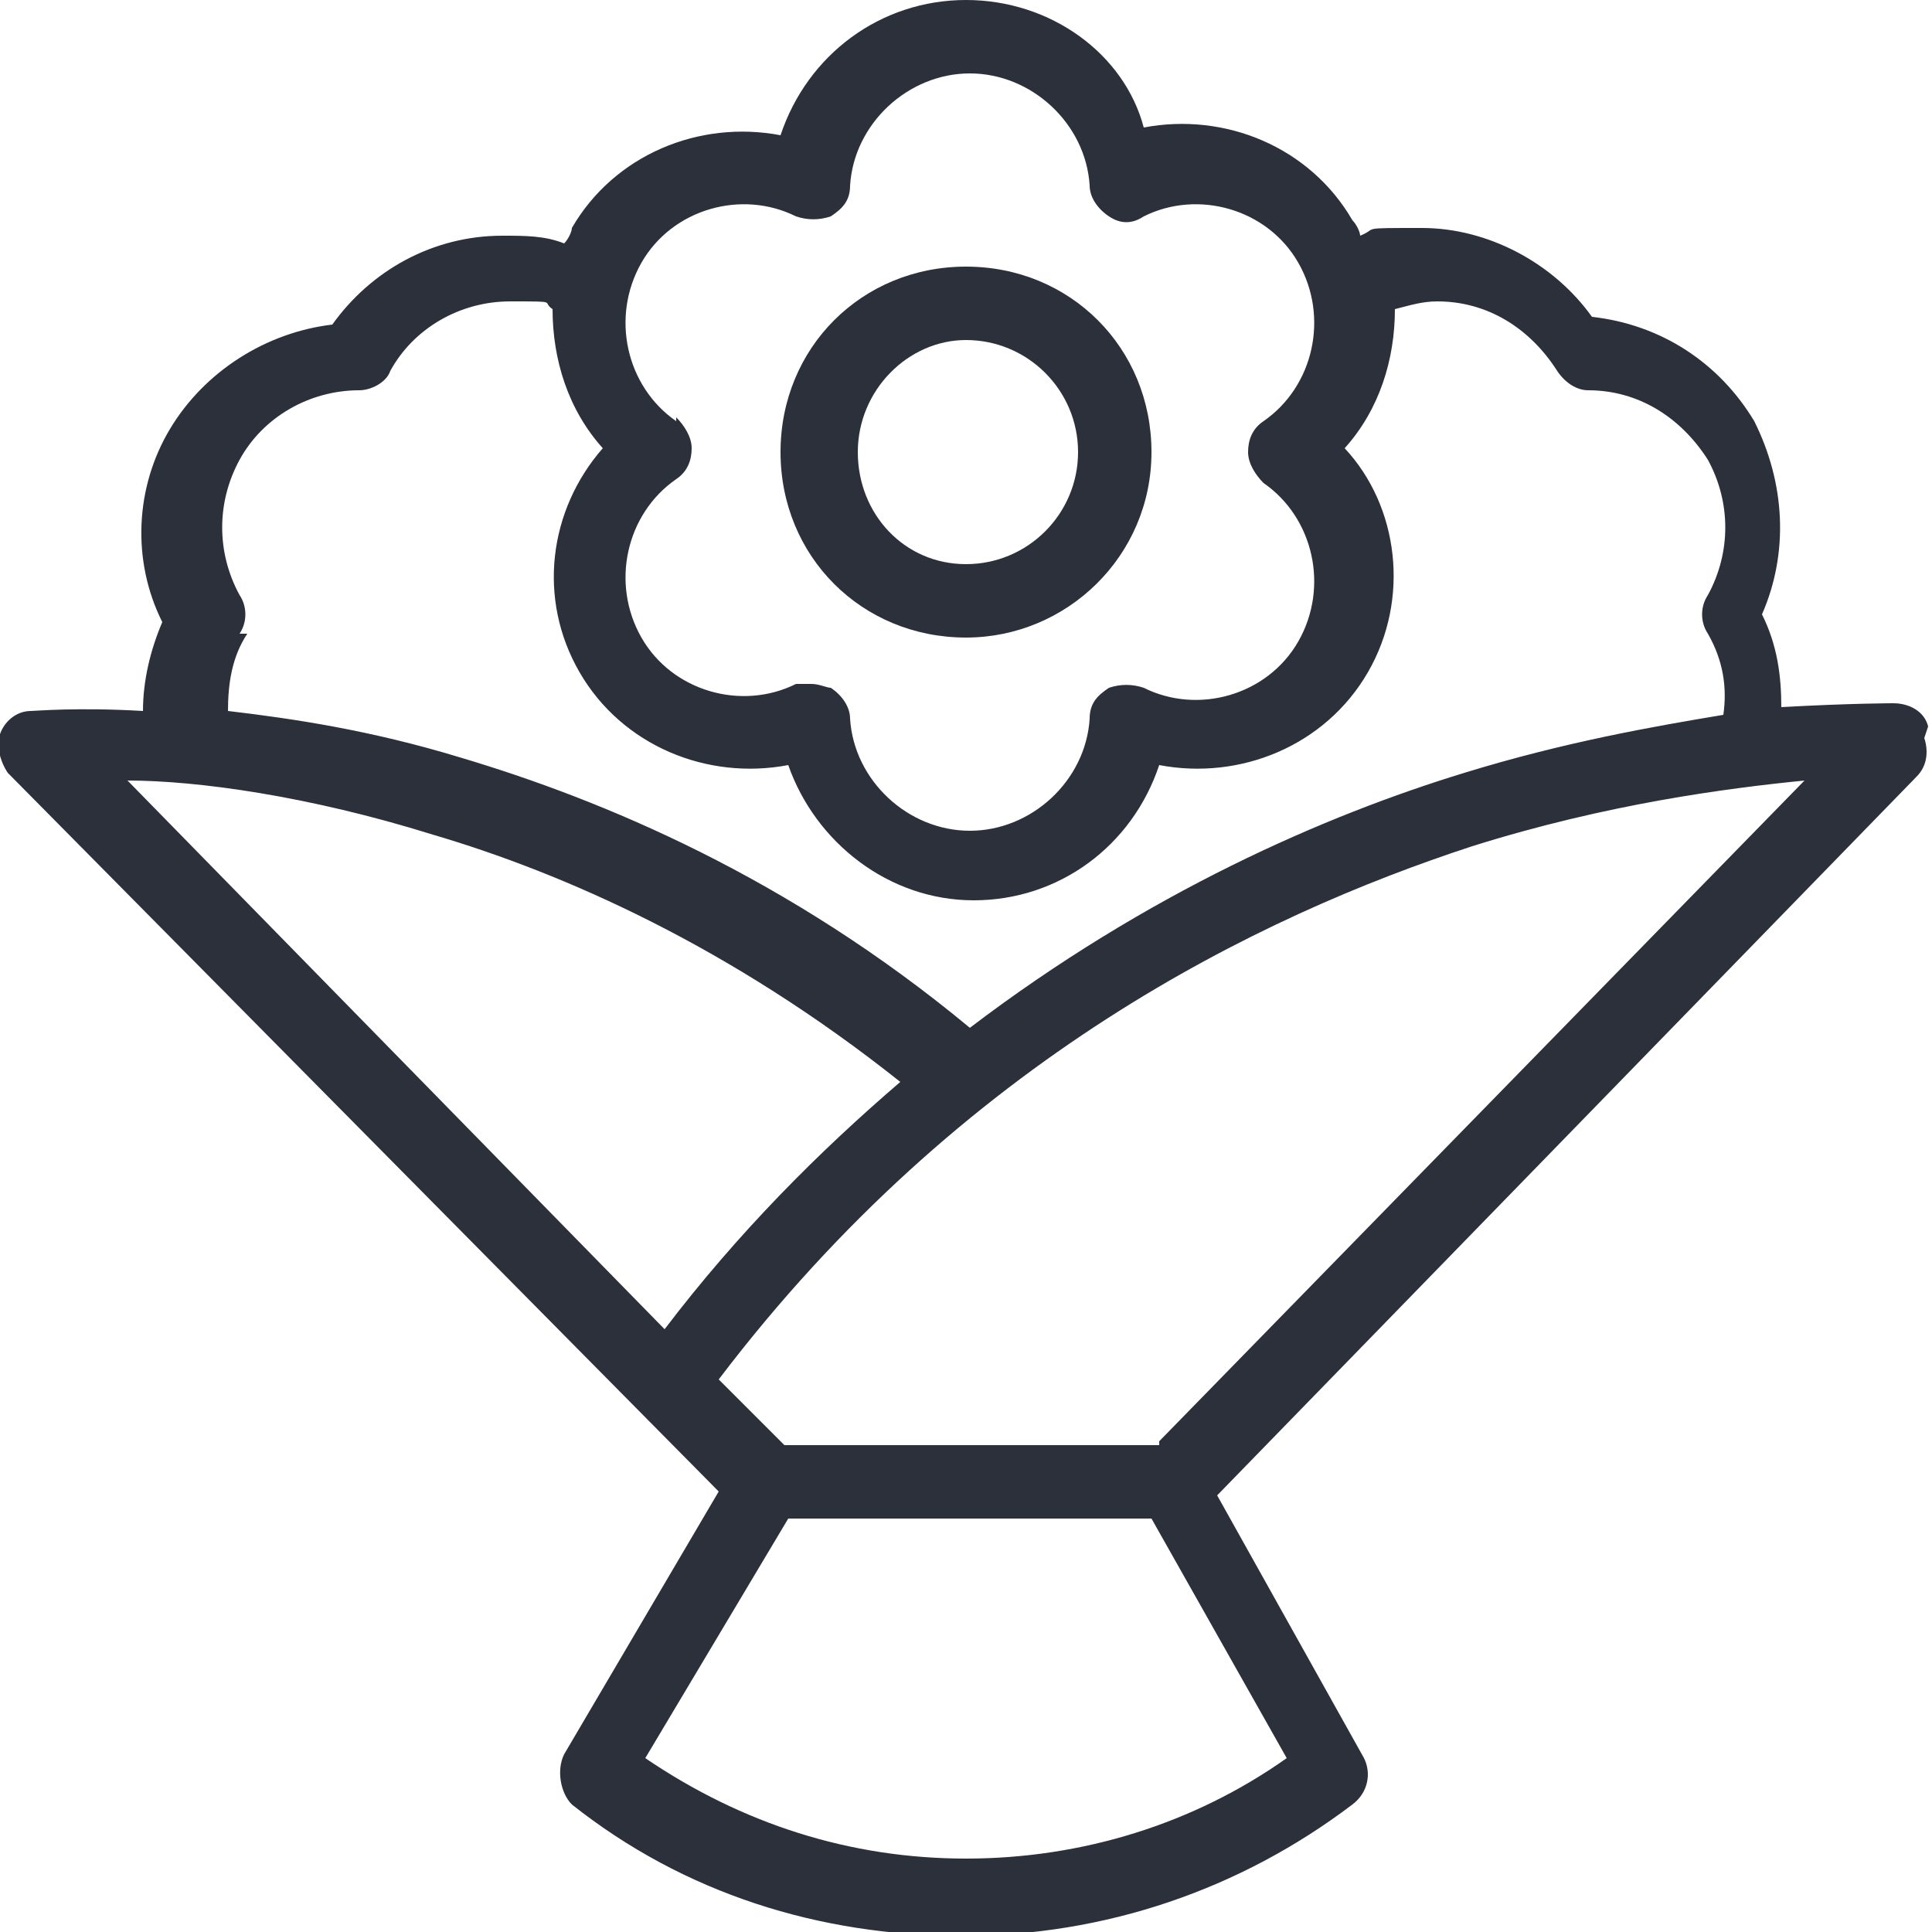
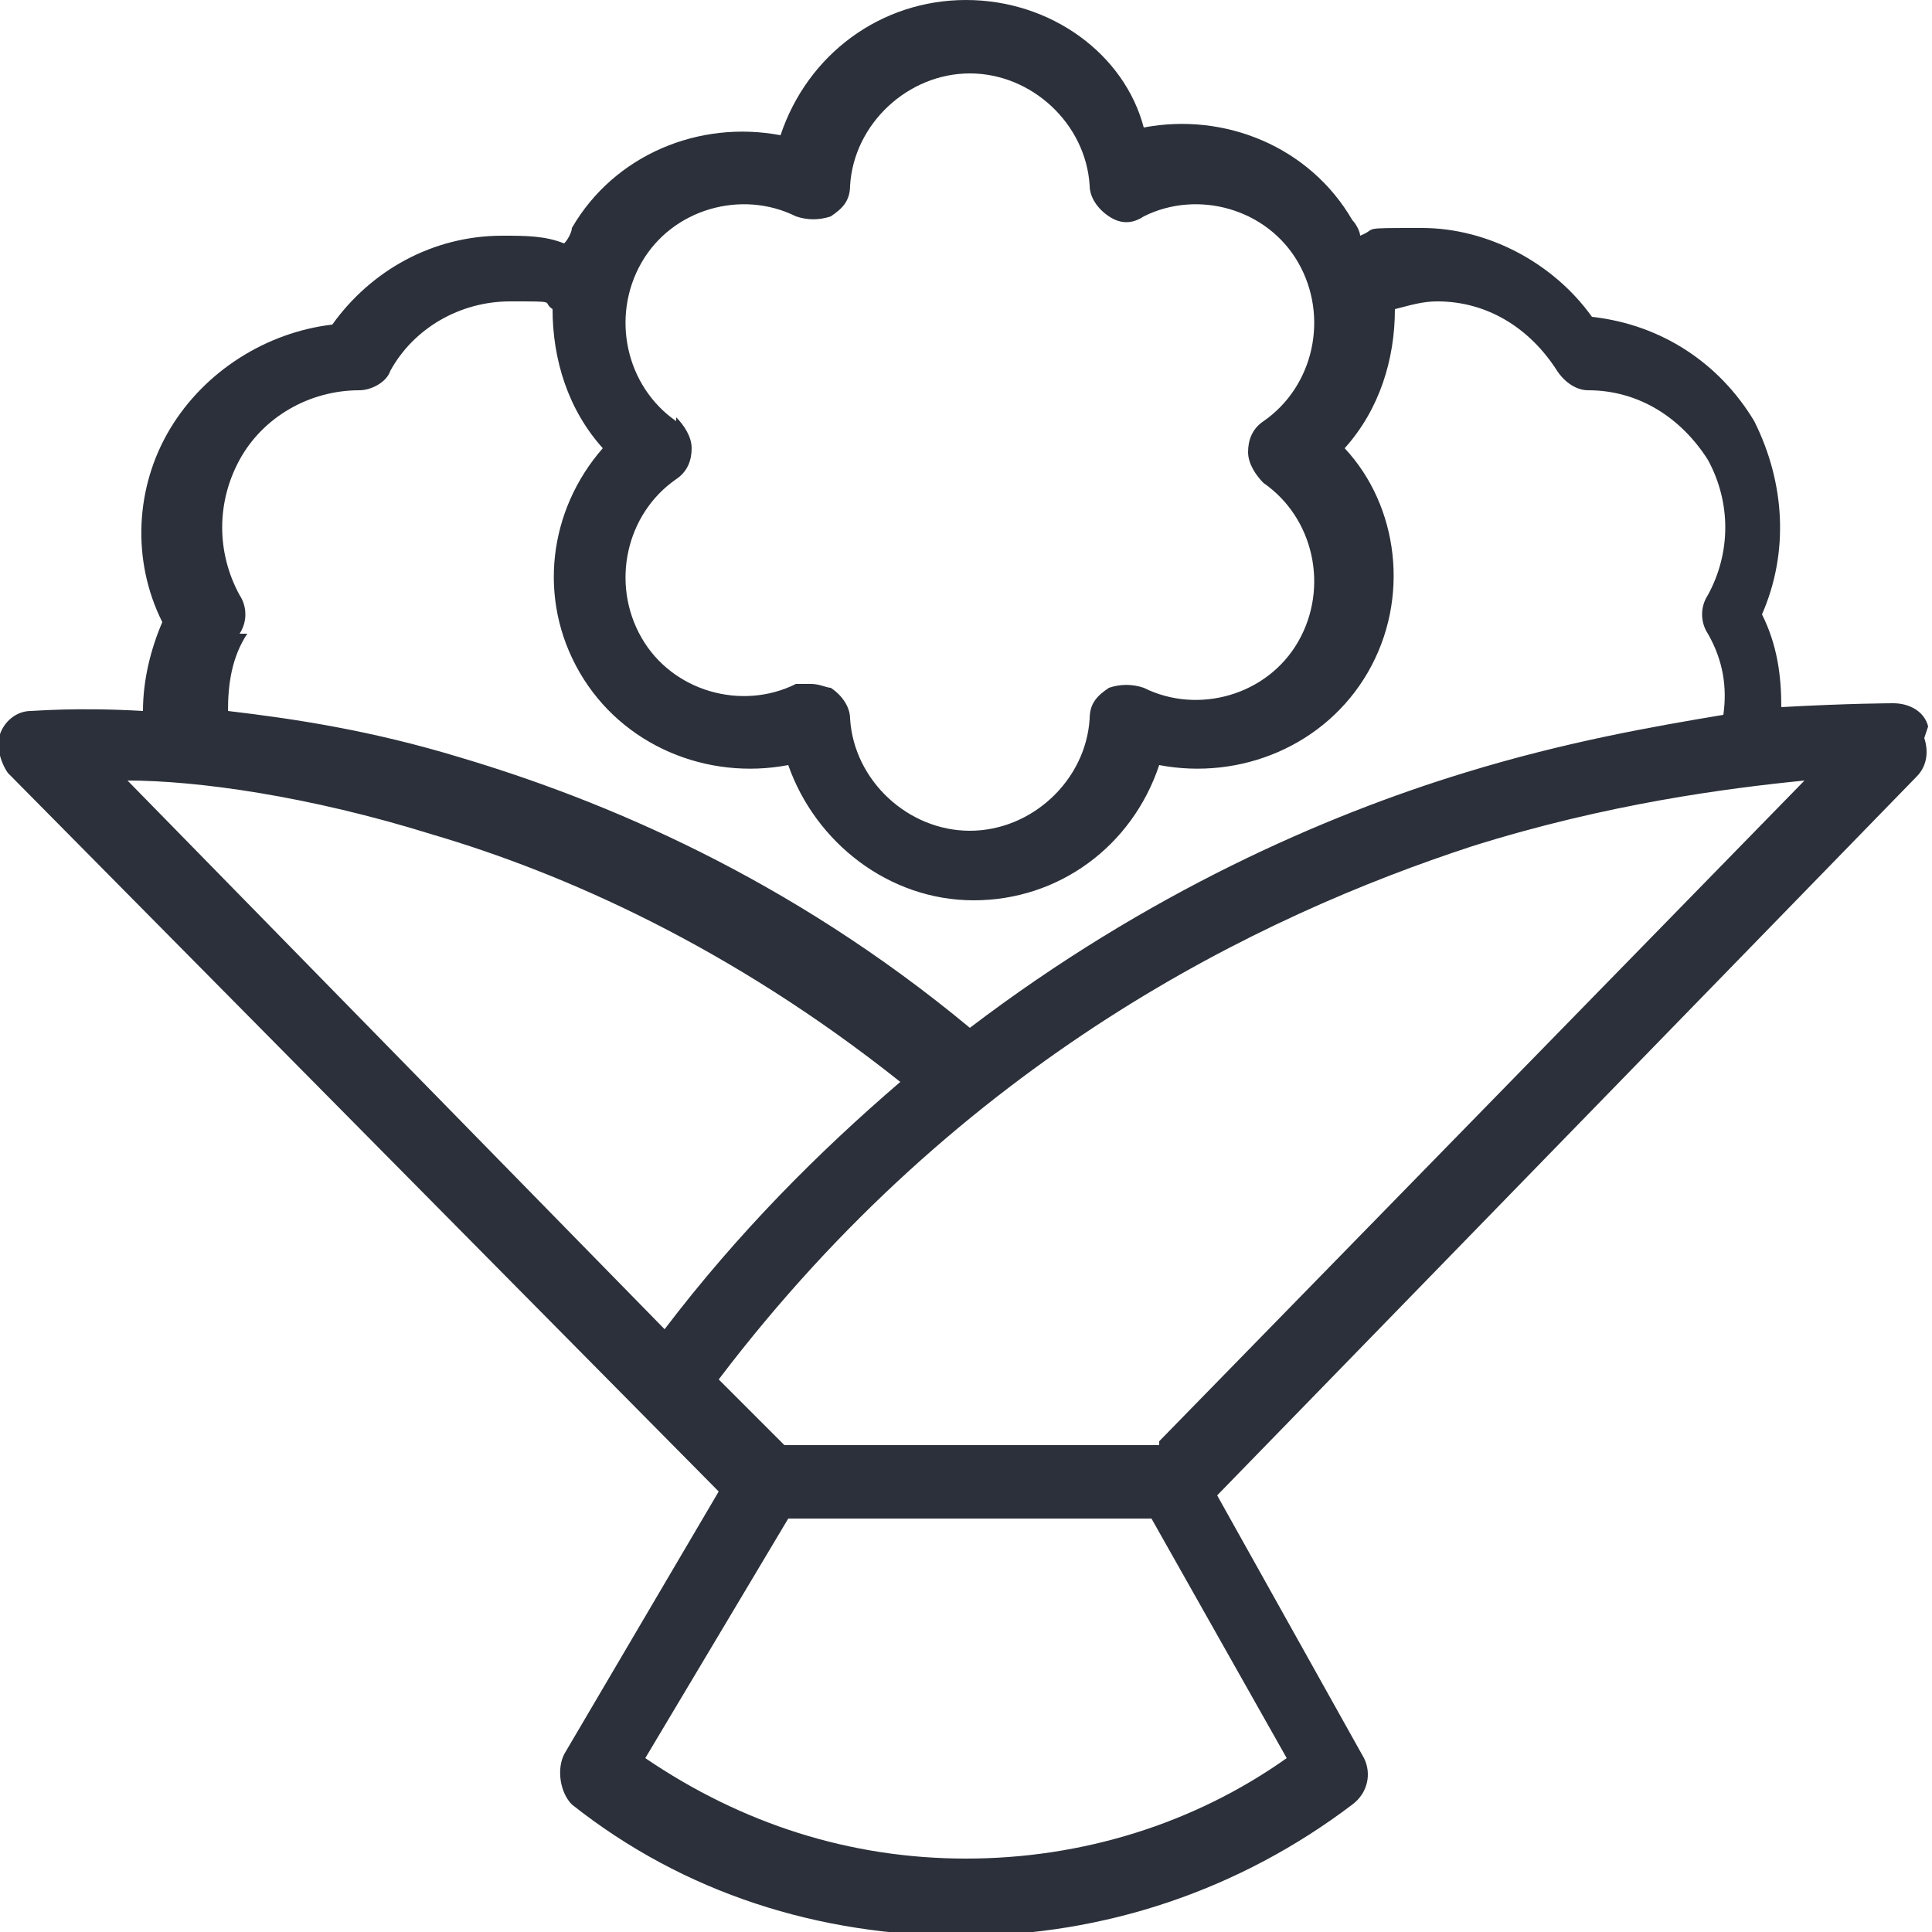
<svg xmlns="http://www.w3.org/2000/svg" id="Calque_1" data-name="Calque 1" viewBox="0 0 50 50">
  <defs>
    <style> .cls-1 { fill: #2b303a; } </style>
  </defs>
-   <path class="cls-1" d="M25,16.5c2.6,0,4.8-2.1,4.8-4.8s-2.1-4.8-4.8-4.8-4.8,2.1-4.8,4.8,2.1,4.8,4.8,4.8ZM25,8.8c1.6,0,2.9,1.3,2.9,2.9s-1.3,2.9-2.9,2.9-2.8-1.3-2.8-2.9,1.3-2.9,2.8-2.9Z" />
  <path class="cls-1" d="M49.9,18.8c-.1-.4-.5-.6-.9-.6,0,0-1.1,0-2.9.1,0-.8-.1-1.6-.5-2.4.7-1.6.6-3.4-.2-5-.9-1.5-2.4-2.5-4.2-2.7-1-1.4-2.7-2.3-4.4-2.3s-1.1,0-1.6.2c0-.1-.1-.3-.2-.4-1.1-1.9-3.3-2.8-5.4-2.4C29.1,1.4,27.2,0,25,0s-4.1,1.4-4.8,3.5c-2.1-.4-4.3.5-5.4,2.4,0,.1-.1.3-.2.4-.5-.2-1-.2-1.6-.2-1.8,0-3.4.9-4.4,2.3-1.7.2-3.3,1.2-4.2,2.7-.9,1.5-1,3.4-.2,5-.3.7-.5,1.5-.5,2.3-1.7-.1-2.8,0-2.9,0-.4,0-.7.3-.8.6-.1.3,0,.7.2,1l18.4,18.6-4,6.8c-.2.4-.1,1,.2,1.3,2.9,2.3,6.4,3.4,10.1,3.4s7.2-1.2,10.1-3.4c.4-.3.5-.8.3-1.2l-3.8-6.8,18.1-18.6c.3-.3.3-.7.2-1ZM17.5,10.9c-1.3-.9-1.7-2.7-.9-4.1.8-1.4,2.6-1.9,4-1.2.3.1.6.1.9,0,.3-.2.5-.4.5-.8.1-1.6,1.5-2.9,3.1-2.9s3,1.3,3.1,2.9c0,.3.2.6.5.8.3.2.6.2.9,0,1.4-.7,3.2-.2,4,1.2.8,1.4.4,3.2-.9,4.1-.3.2-.4.5-.4.8s.2.6.4.8c1.3.9,1.7,2.7.9,4.1-.8,1.4-2.6,1.9-4,1.2-.3-.1-.6-.1-.9,0-.3.2-.5.4-.5.8-.1,1.6-1.5,2.9-3.1,2.9s-3-1.3-3.1-2.9c0-.3-.2-.6-.5-.8-.1,0-.3-.1-.5-.1s-.3,0-.4,0c-1.4.7-3.2.2-4-1.2-.8-1.4-.4-3.2.9-4.1.3-.2.4-.5.4-.8s-.2-.6-.4-.8ZM6.2,16.4c.2-.3.2-.7,0-1-.6-1.1-.6-2.4,0-3.5.6-1.1,1.8-1.8,3.1-1.8.3,0,.7-.2.8-.5.6-1.1,1.8-1.8,3.1-1.8s.8,0,1.1.2c0,1.3.4,2.6,1.3,3.6-1.4,1.6-1.7,3.9-.6,5.8,1.1,1.9,3.3,2.8,5.4,2.4.7,2,2.6,3.5,4.8,3.5s4.1-1.4,4.8-3.5c2.1.4,4.3-.5,5.4-2.4,1.1-1.9.8-4.3-.6-5.8.9-1,1.3-2.3,1.3-3.6.4-.1.7-.2,1.1-.2,1.3,0,2.4.7,3.1,1.8.2.3.5.5.8.5,1.3,0,2.4.7,3.1,1.8.6,1.1.6,2.4,0,3.5-.2.3-.2.7,0,1,.4.7.5,1.4.4,2.1-1.8.3-4.1.7-6.7,1.5-3.6,1.1-8.2,3.1-12.8,6.6-4.7-3.9-9.5-5.9-13.2-7-2.3-.7-4.3-1-6-1.2,0-.7.1-1.4.5-2ZM3.3,20.2c1.8,0,4.7.4,7.9,1.4,3.4,1,7.7,2.9,12.1,6.4-2.1,1.8-4.2,3.9-6.1,6.4L3.3,20.2ZM33.3,45.5c-2.4,1.7-5.3,2.6-8.3,2.6s-5.8-.9-8.3-2.6l3.7-6.2h9.4l3.5,6.2ZM30,37.4h-9.7l-1.7-1.7c6.3-8.3,14-12,19.5-13.8,3.5-1.1,6.6-1.5,8.6-1.7l-16.7,17.1Z" />
</svg>